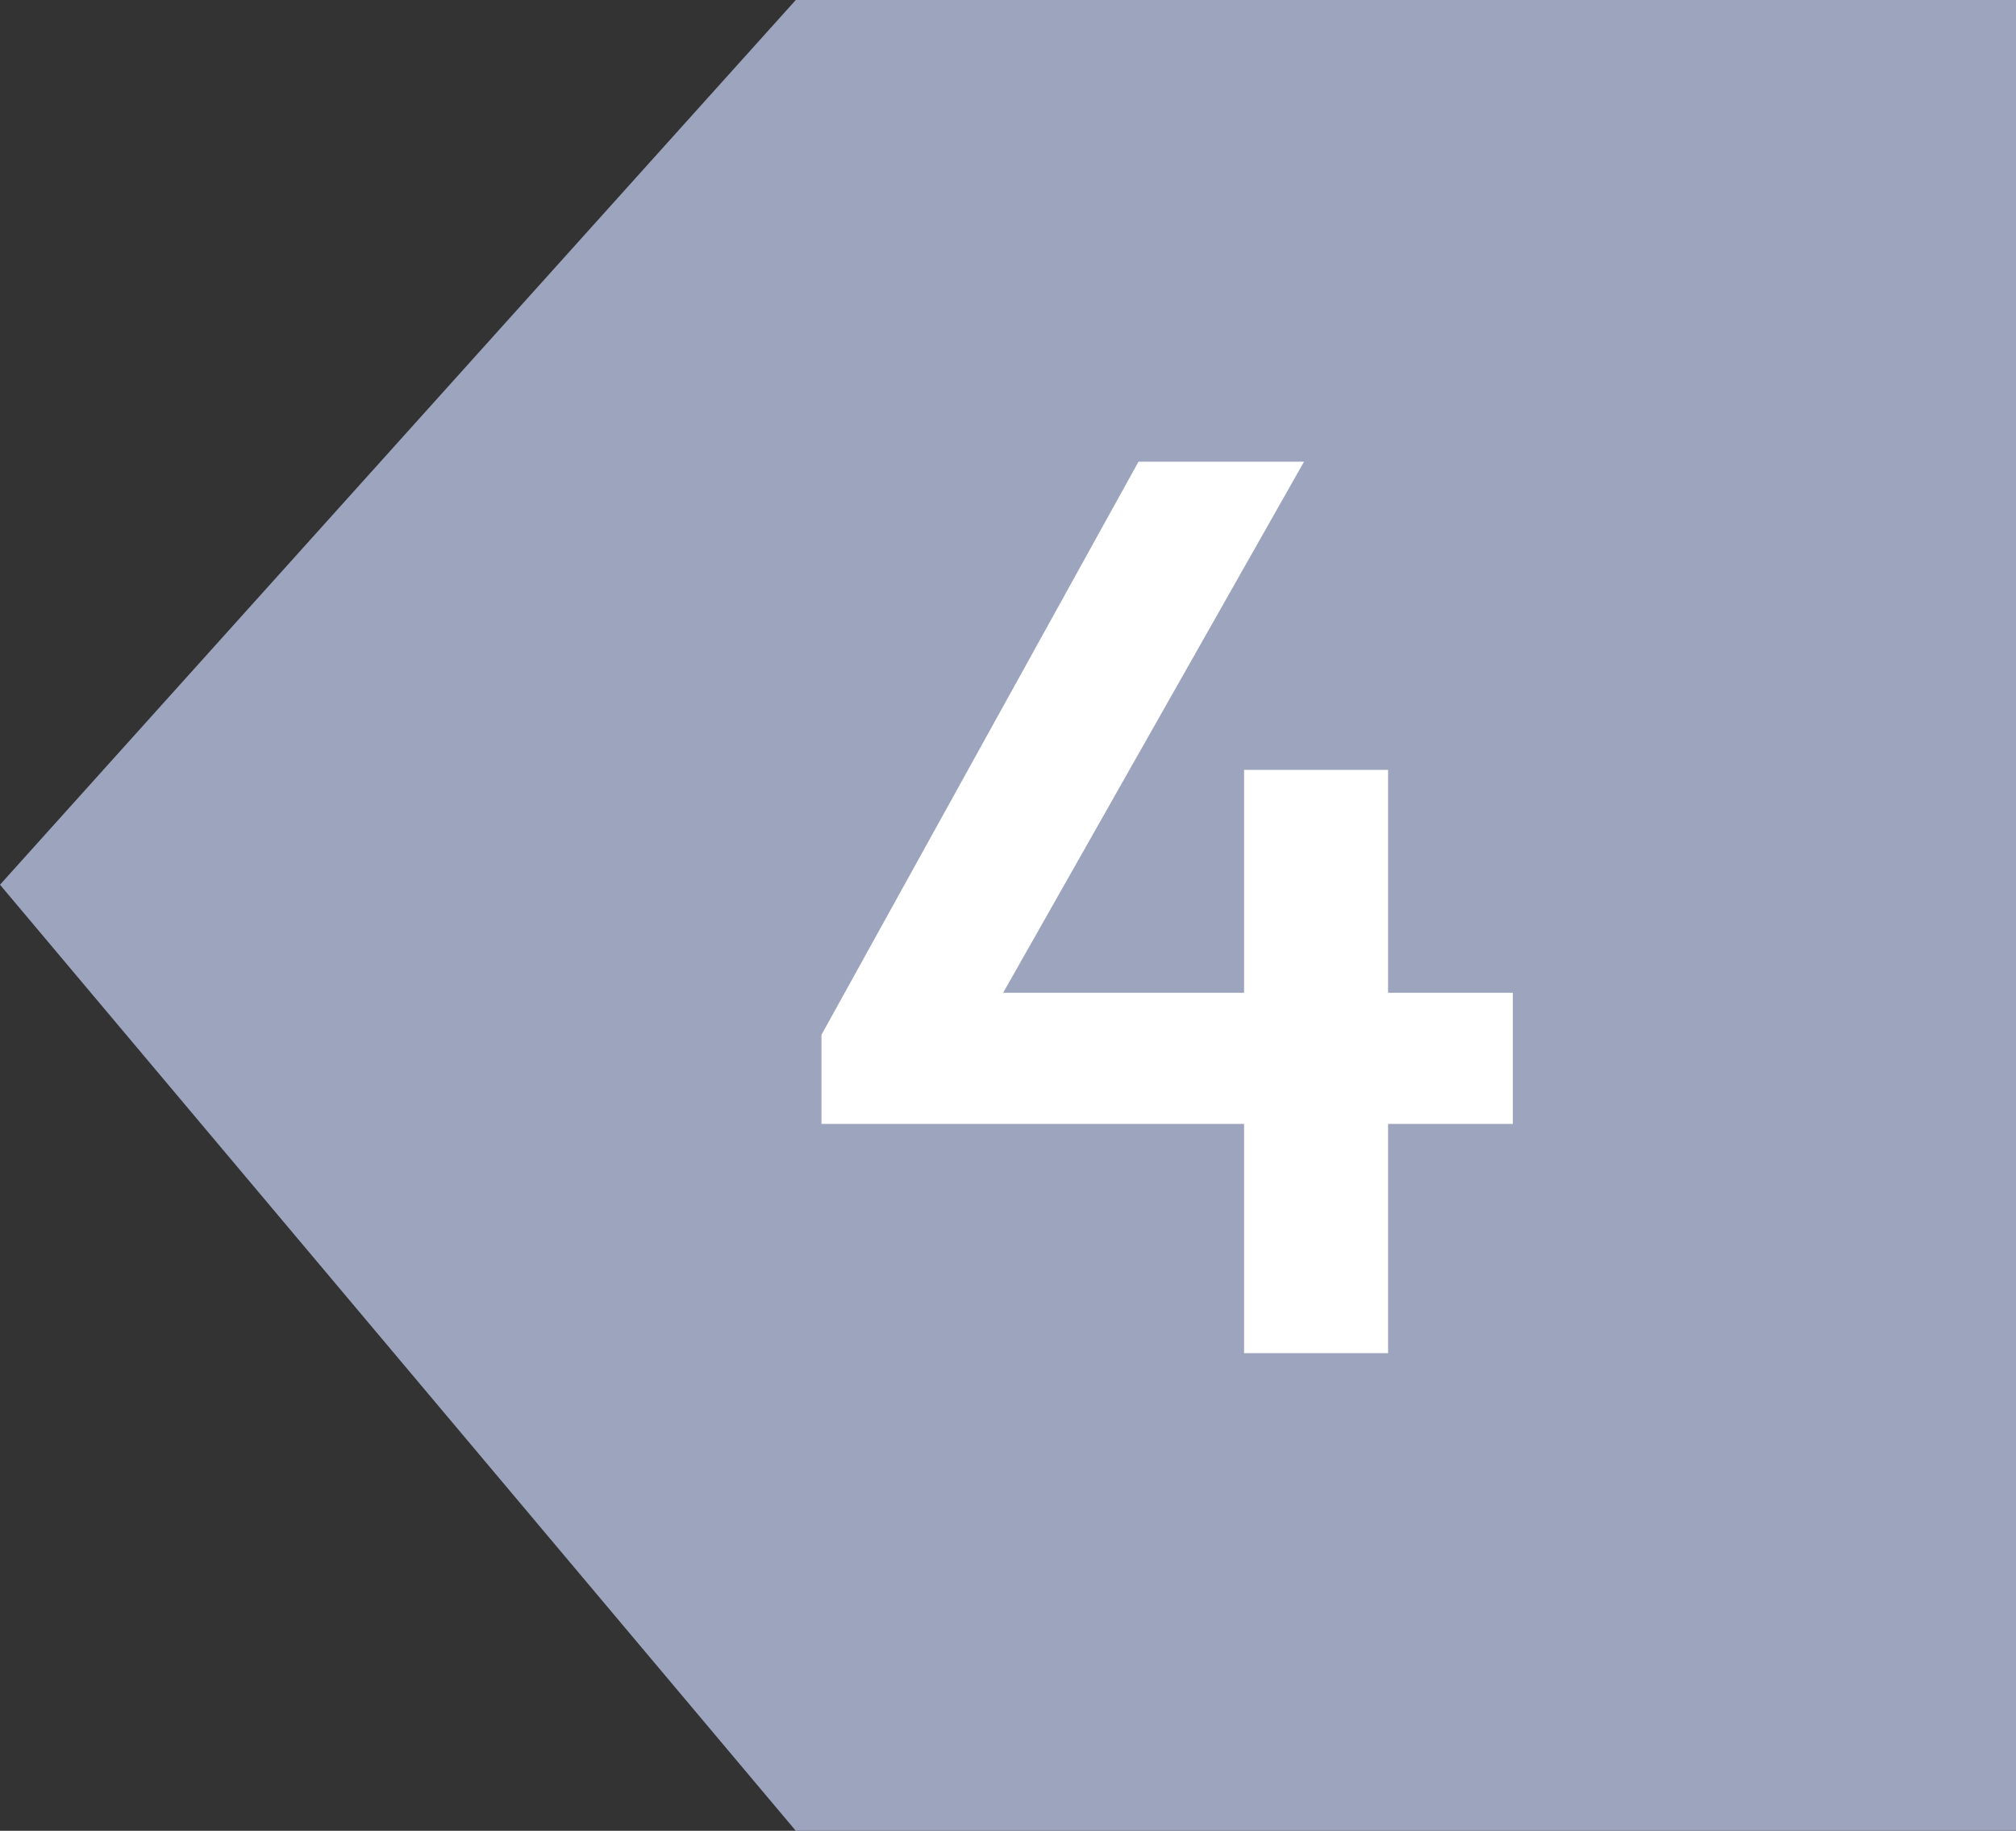
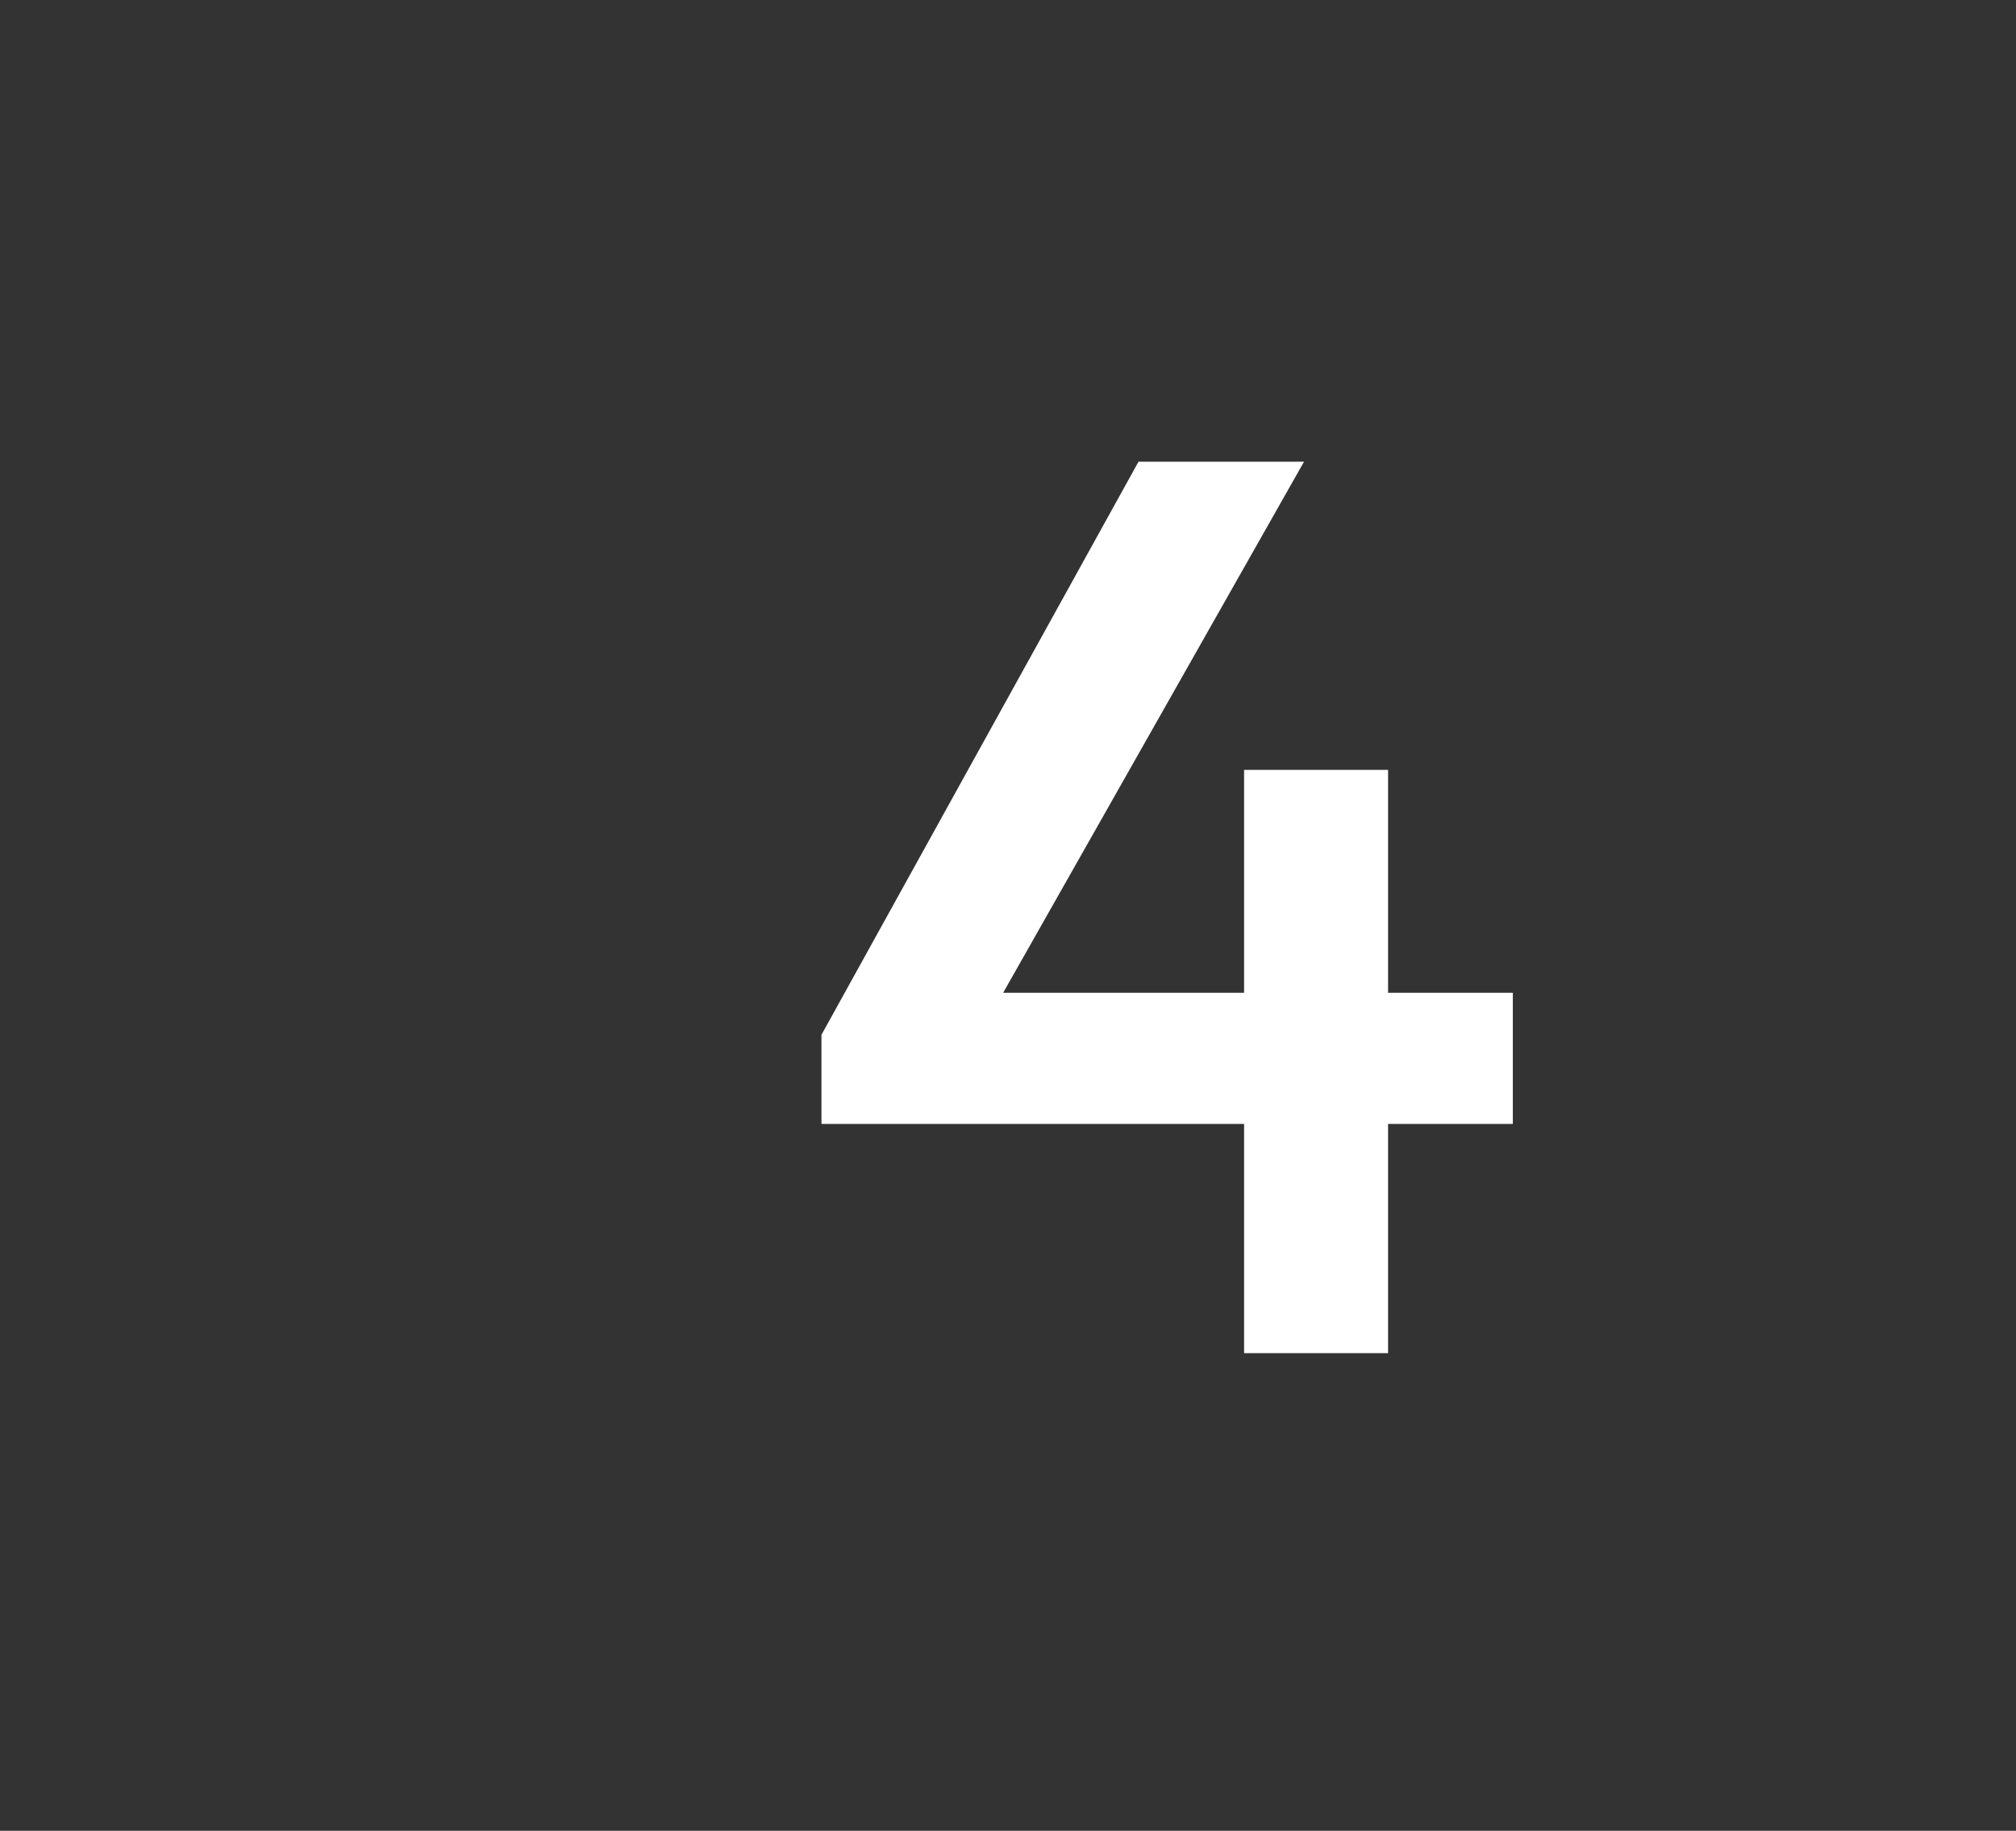
<svg xmlns="http://www.w3.org/2000/svg" width="76" height="69" viewBox="0 0 76 69">
  <rect x="0" y="0" width="76" height="69" fill="#333333" stroke="none" />
  <g id="Group_5340" data-name="Group 5340" transform="translate(-584 -1236)">
-     <path id="Path_14584" data-name="Path 14584" d="M20,0H66V69H20L-10,33.344Z" transform="translate(594 1236)" fill="#9da5be" />
-     <path id="Path_23106" data-name="Path 23106" d="M-13.032-12-1.08-33.6H5.16L-7.08-12Zm0,3.36V-12l2.352-1.584H13.032V-8.64ZM2.9,0V-21.984H8.328V0Z" transform="translate(628 1287)" fill="#fff" />
+     <path id="Path_23106" data-name="Path 23106" d="M-13.032-12-1.08-33.6H5.16L-7.08-12Zm0,3.36V-12l2.352-1.584H13.032V-8.64ZM2.9,0V-21.984H8.328V0" transform="translate(628 1287)" fill="#fff" />
  </g>
</svg>